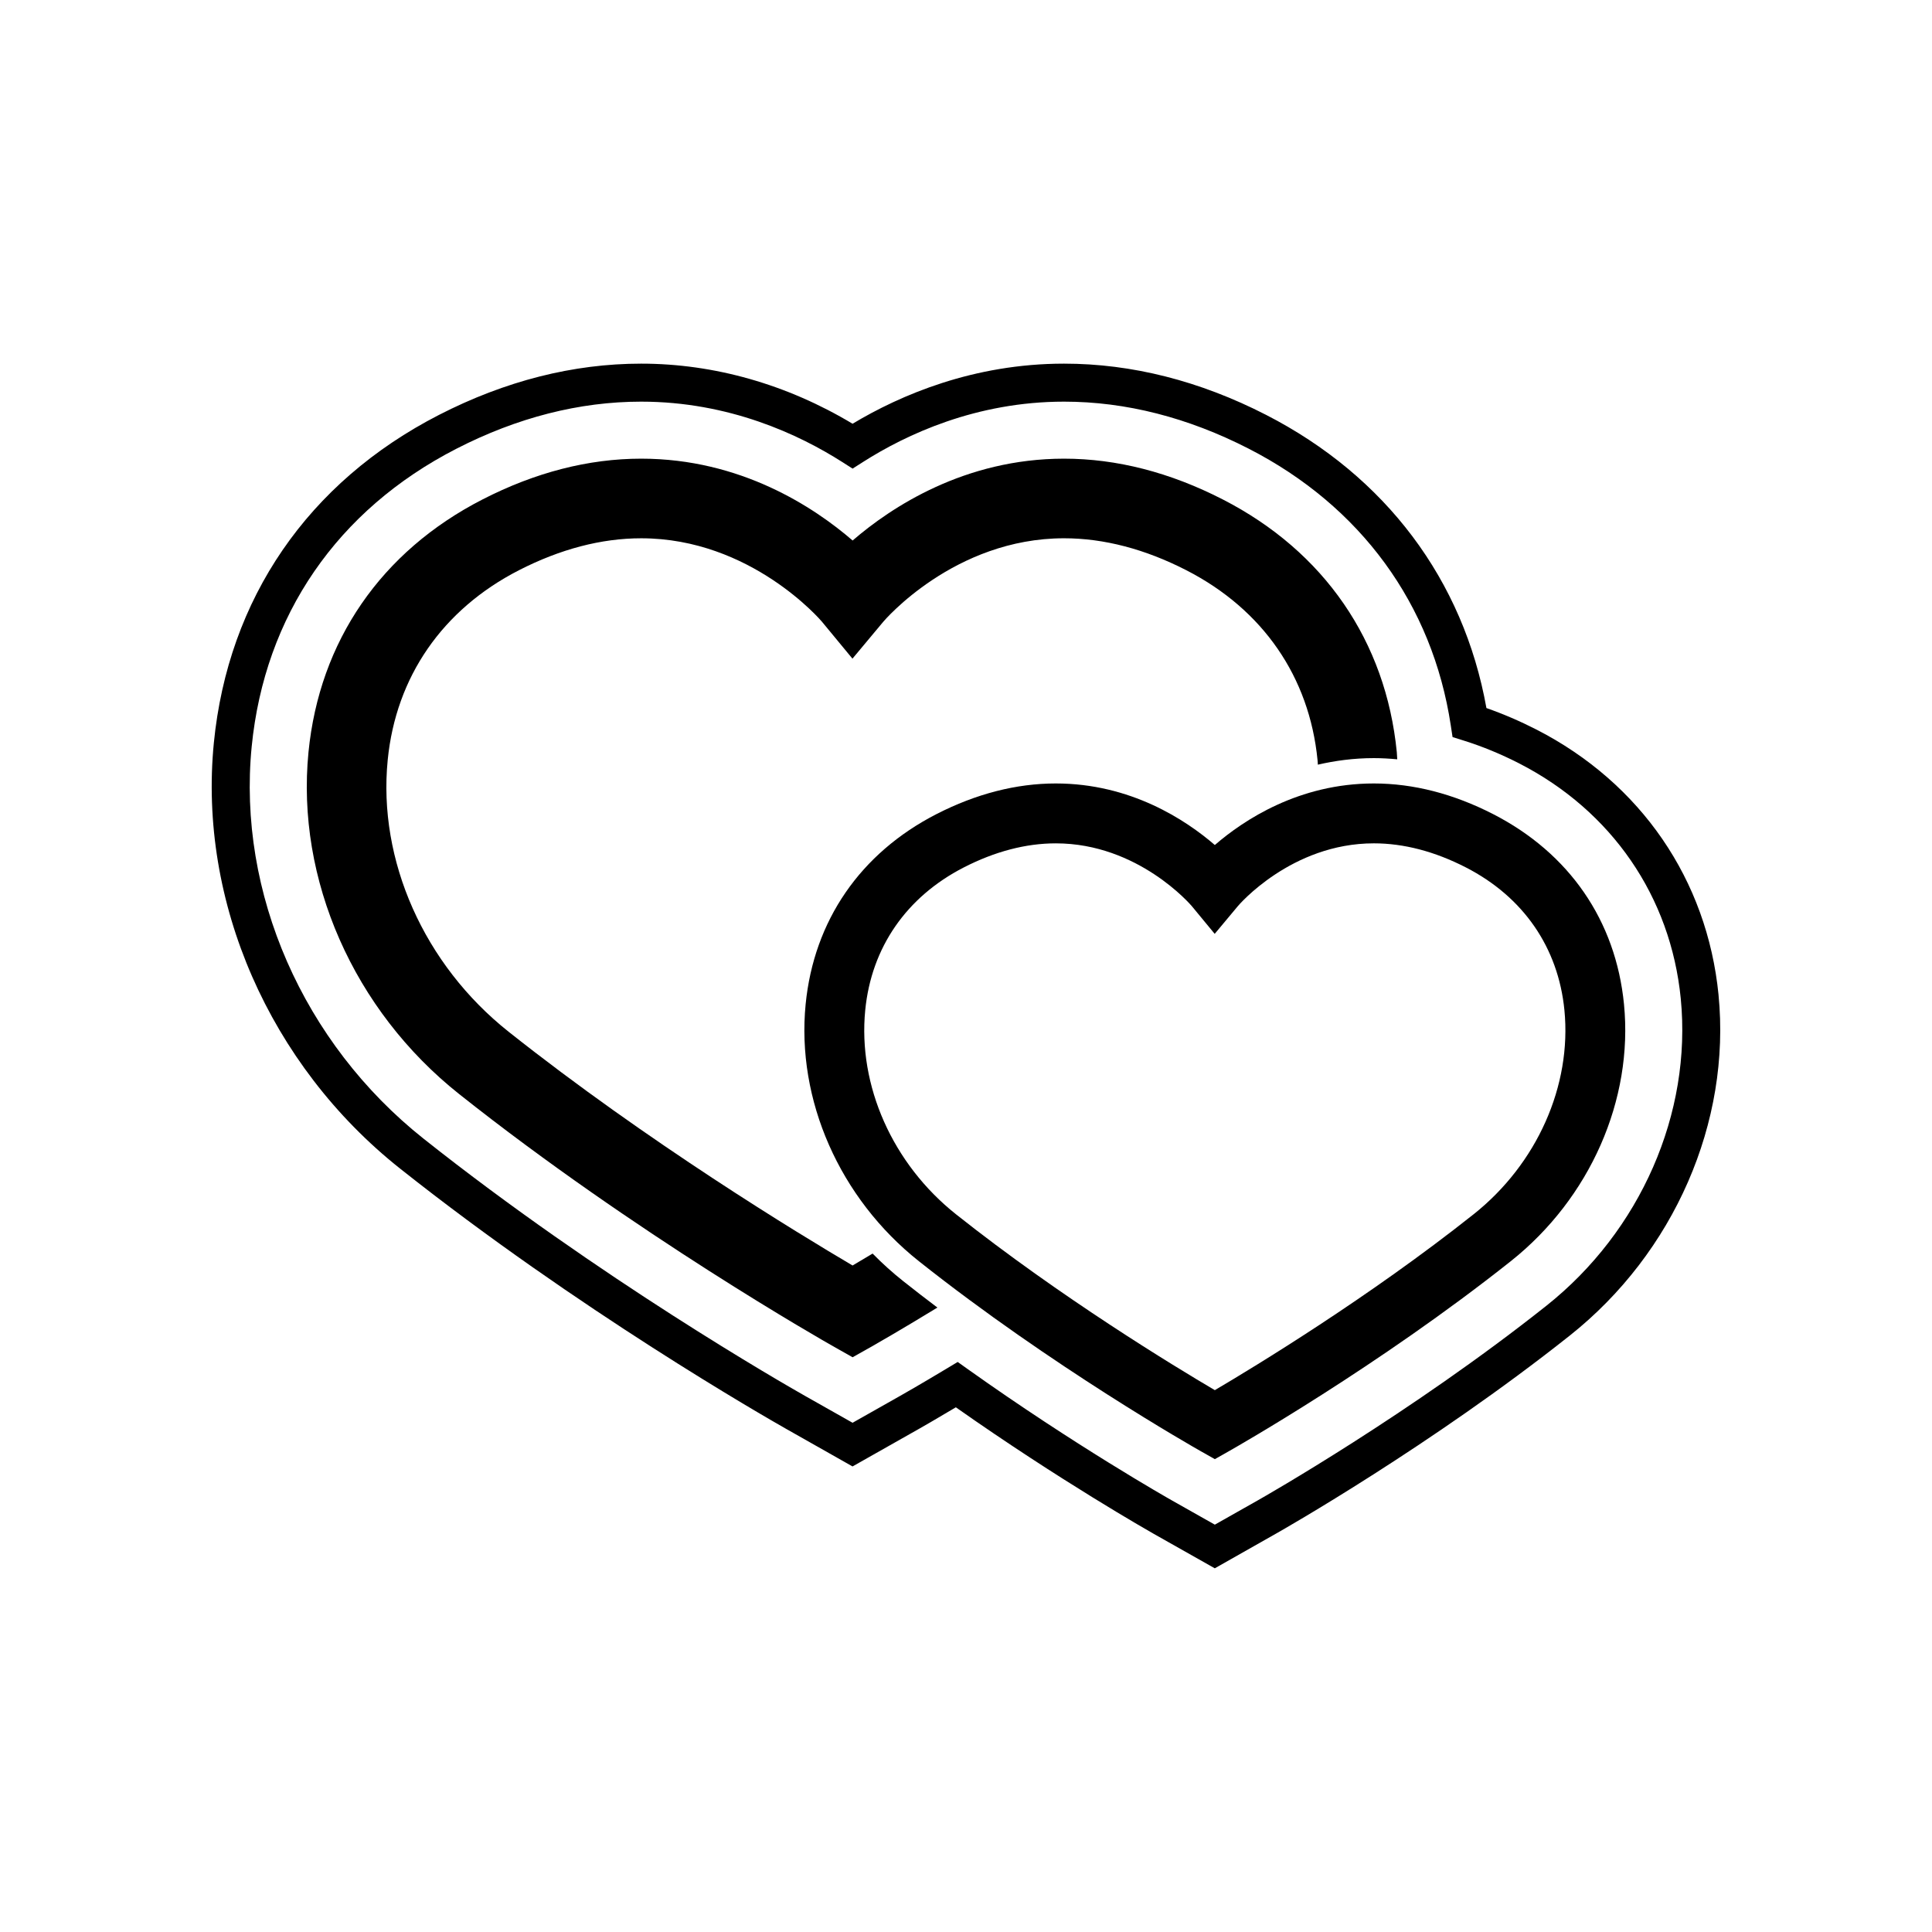
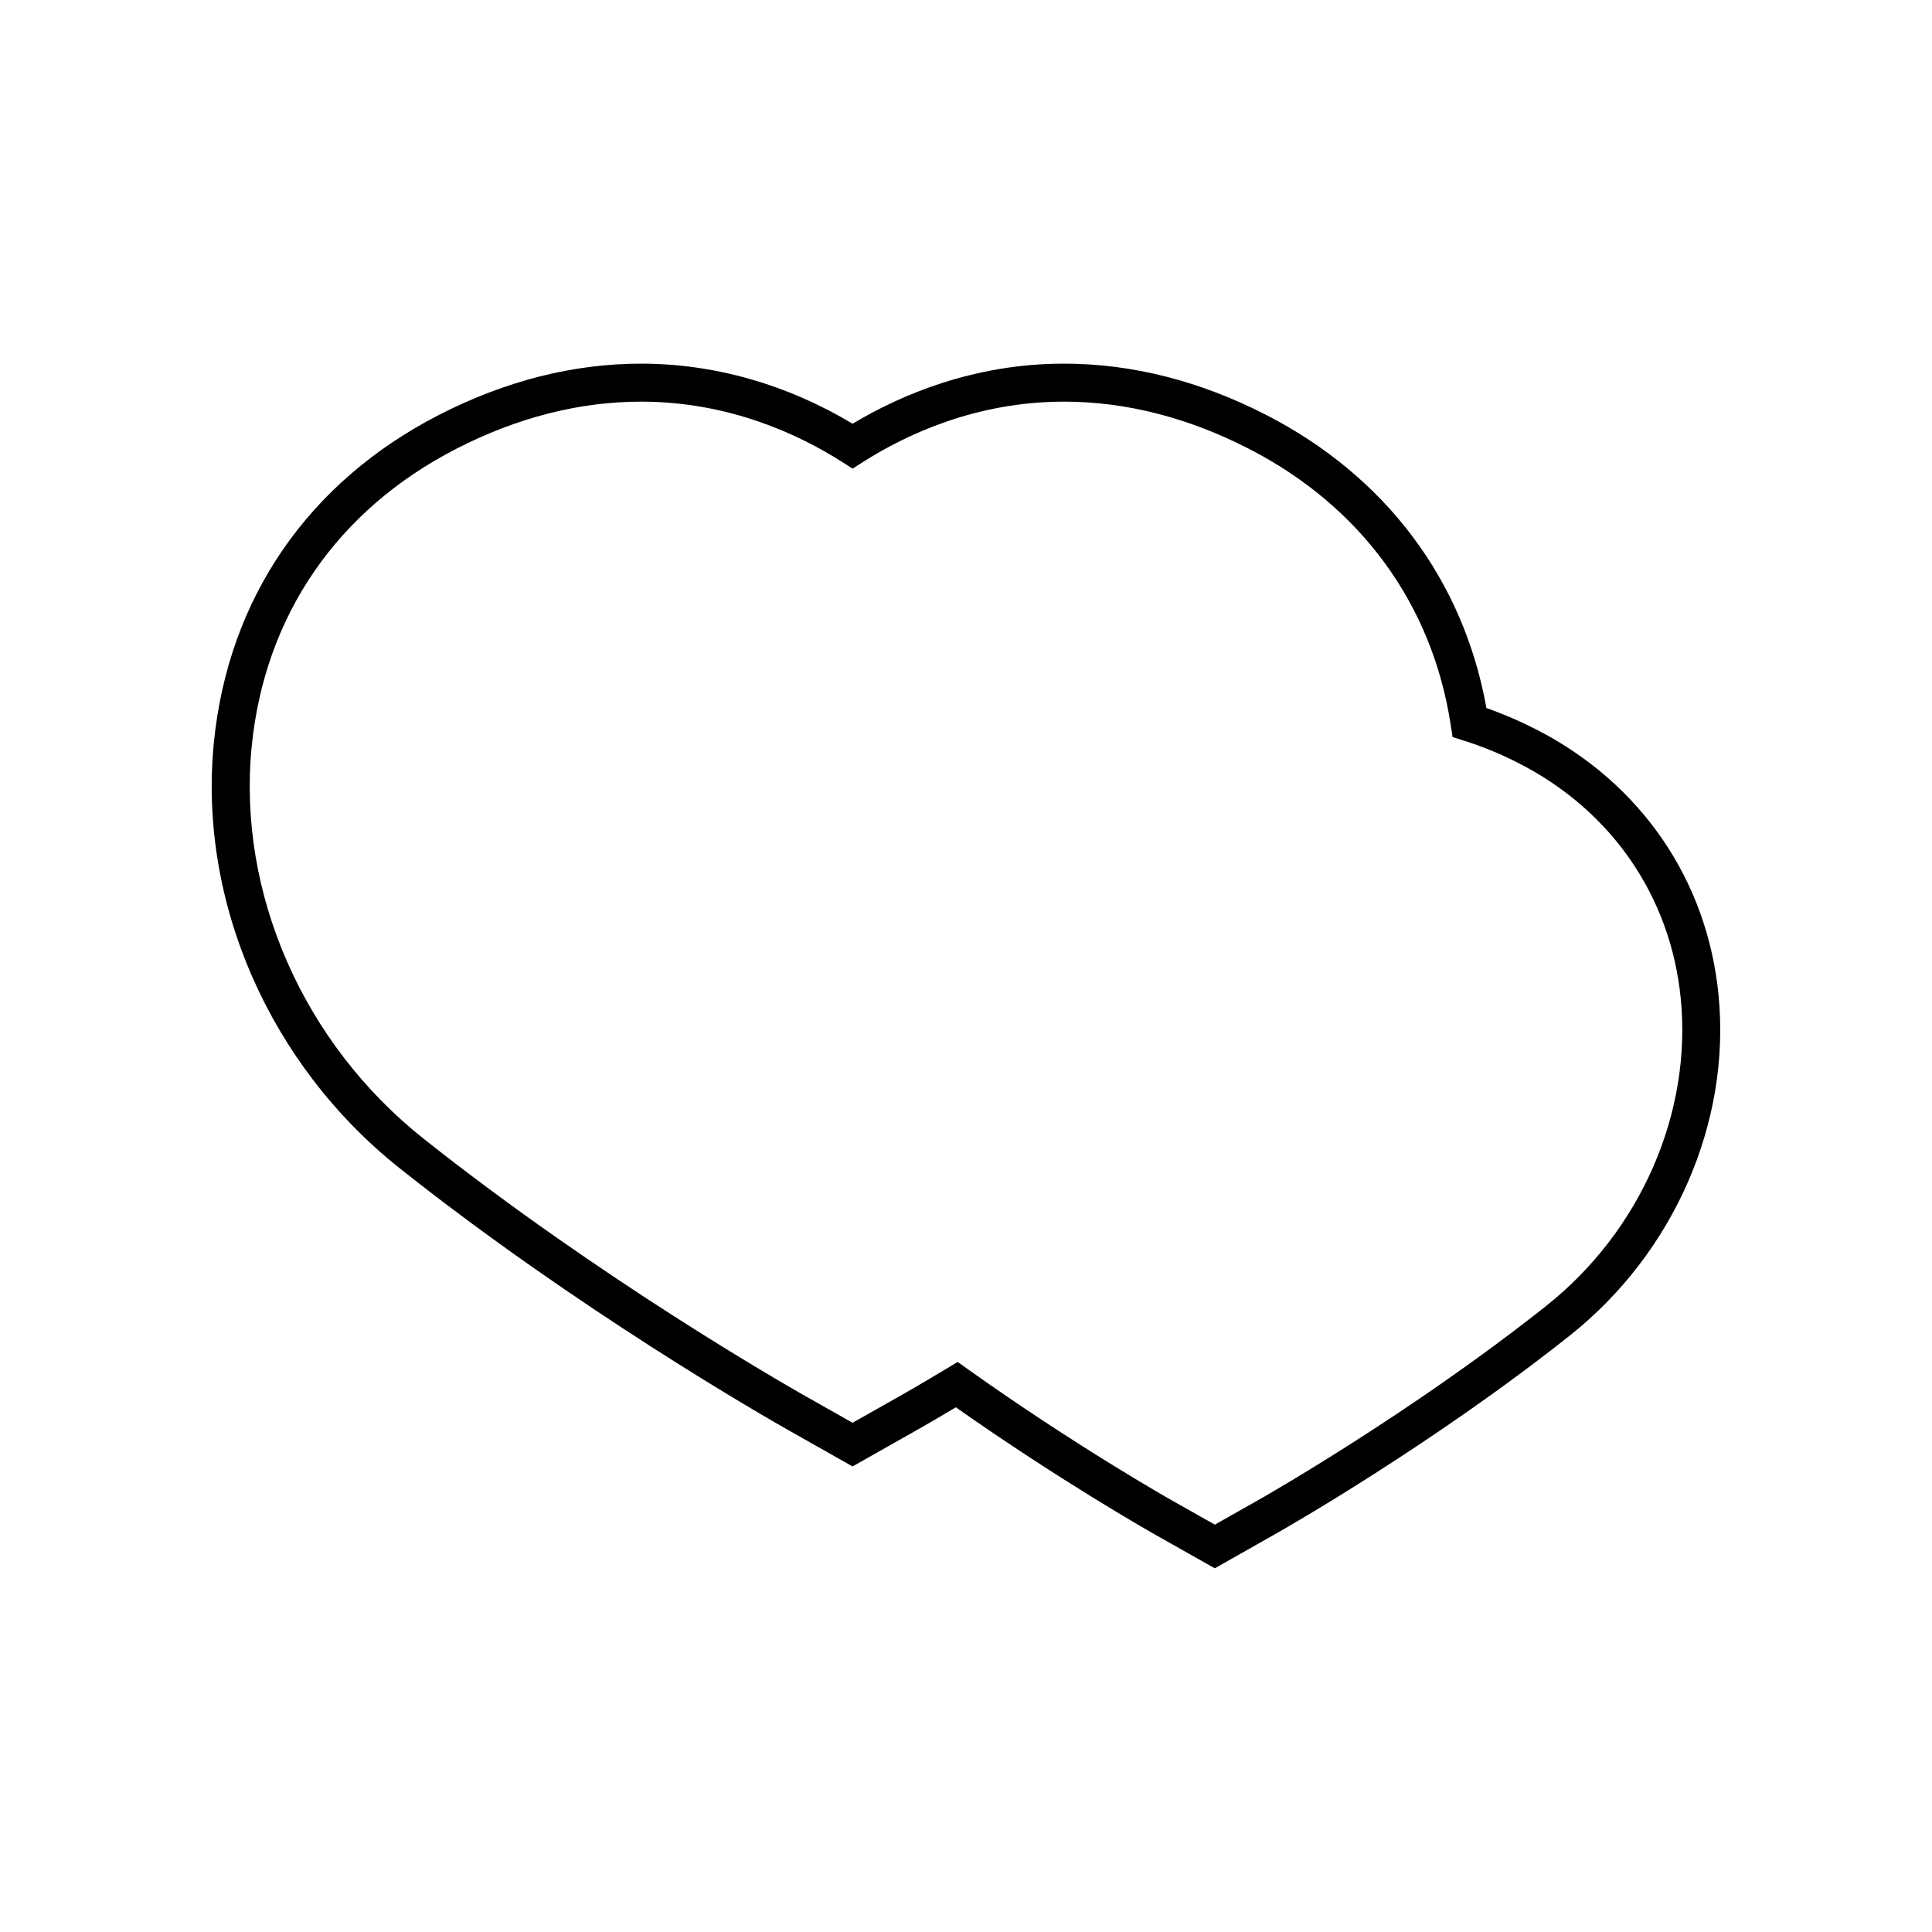
<svg xmlns="http://www.w3.org/2000/svg" fill="#000000" width="800px" height="800px" version="1.1" viewBox="144 144 512 512">
  <g>
-     <path d="m375.25 476.21c-2.016 1.211-3.828 2.293-5.305 3.16-14.051-8.277-54.266-32.676-91.168-61.957-22.383-17.77-34.668-45.367-32.031-72.004 2.176-22.043 14.52-39.891 34.742-50.273 10.965-5.621 21.875-8.484 32.434-8.484 29.109 0 47.723 21.891 47.871 22.07l8.117 9.828 8.176-9.789c0.188-0.223 18.785-22.113 47.902-22.113 10.559 0 21.473 2.856 32.434 8.484 20.234 10.383 32.562 28.234 34.738 50.273 0.051 0.406 0.055 0.828 0.082 1.238 4.594-1.055 9.527-1.734 14.848-1.734 2.066 0 4.121 0.125 6.195 0.316-0.051-0.629-0.059-1.266-0.117-1.898-2.902-29.422-19.277-53.207-46.109-66.965-13.969-7.176-28.121-10.812-42.066-10.812-26.375 0-45.805 12.855-56.039 21.688-10.227-8.832-29.66-21.688-56.027-21.688-13.945 0-28.094 3.637-42.066 10.812-26.832 13.758-43.207 37.543-46.109 66.965-3.324 33.711 11.977 68.426 39.926 90.609 46.738 37.109 96.969 65.625 99.086 66.824l5.184 2.926 5.195-2.926c0.73-0.414 7.195-4.09 17.277-10.242-3.039-2.289-6.055-4.621-9.07-7.012-2.863-2.273-5.566-4.719-8.098-7.297z" />
    <path d="m599.43 407.64c-3.012-30.484-20.586-56.105-48.227-70.285-4.348-2.227-8.805-4.144-13.285-5.715-6.07-33.926-26.707-61.43-58.371-77.684-17.574-9.02-35.598-13.586-53.57-13.586-23.961 0-43.316 8.297-56.039 15.926-17.367-10.43-36.672-15.926-56.027-15.926-17.977 0-35.996 4.57-53.57 13.582-34.699 17.809-55.895 48.672-59.668 86.902-4.156 42.133 14.742 85.359 49.324 112.81 47.211 37.469 96.855 65.887 102.36 69.012l17.574 9.945 17.602-9.957c0.848-0.48 4.344-2.473 9.777-5.715 27.641 19.457 51.289 32.867 52.309 33.457l16.312 9.211 16.277-9.219c1.668-0.941 41.262-23.449 77.773-52.438 27.668-21.938 42.781-56.547 39.445-90.324zm-45.684 82.445c-35.906 28.496-74.832 50.633-76.469 51.555l-11.336 6.41-11.348-6.41c-1.043-0.586-25.762-14.609-54.109-34.793l-2.684-1.914-2.836 1.703c-6.918 4.156-11.406 6.711-12.379 7.262l-12.645 7.148-12.621-7.133c-5.438-3.082-54.453-31.152-101.05-68.137-31.93-25.336-49.387-65.168-45.57-103.93 3.43-34.707 22.691-62.734 54.25-78.926 16.125-8.277 32.605-12.48 48.965-12.48 23.301 0 41.863 8.711 53.324 16.02l2.707 1.727 2.711-1.727c11.465-7.309 30.027-16.02 53.328-16.02 16.363 0 32.832 4.203 48.965 12.48 29.668 15.219 48.668 41.25 53.52 73.301l0.473 3.109 3.004 0.945c4.934 1.547 9.859 3.582 14.66 6.039 24.539 12.594 40.148 35.309 42.812 62.316 2.988 30.406-10.668 61.617-35.668 81.453z" />
-     <path d="m539.7 359.75c-10.508-5.391-21.145-8.125-31.625-8.125-19.84 0-34.445 9.668-42.133 16.312-7.703-6.644-22.309-16.312-42.145-16.312-10.473 0-21.113 2.734-31.633 8.125-20.172 10.352-32.469 28.234-34.66 50.359-2.504 25.348 8.996 51.453 30.016 68.129 35.16 27.902 72.926 49.34 74.52 50.246l3.906 2.207 3.894-2.207c1.594-0.906 39.367-22.344 74.52-50.246 21.008-16.68 32.512-42.785 30.012-68.129-2.176-22.121-14.488-40.004-34.672-50.359zm-5.215 106.07c-27.738 22.016-57.977 40.363-68.543 46.582-10.578-6.219-40.82-24.566-68.562-46.582-16.836-13.359-26.066-34.113-24.082-54.148 1.629-16.57 10.906-29.992 26.121-37.797 8.246-4.231 16.453-6.379 24.383-6.379 21.902 0 35.875 16.453 36.004 16.594l6.102 7.391 6.152-7.367c0.133-0.168 14.121-16.621 36.023-16.621 7.93 0 16.137 2.144 24.383 6.379 15.215 7.805 24.48 21.227 26.117 37.797 1.98 20.039-7.258 40.793-24.098 54.152z" />
  </g>
</svg>